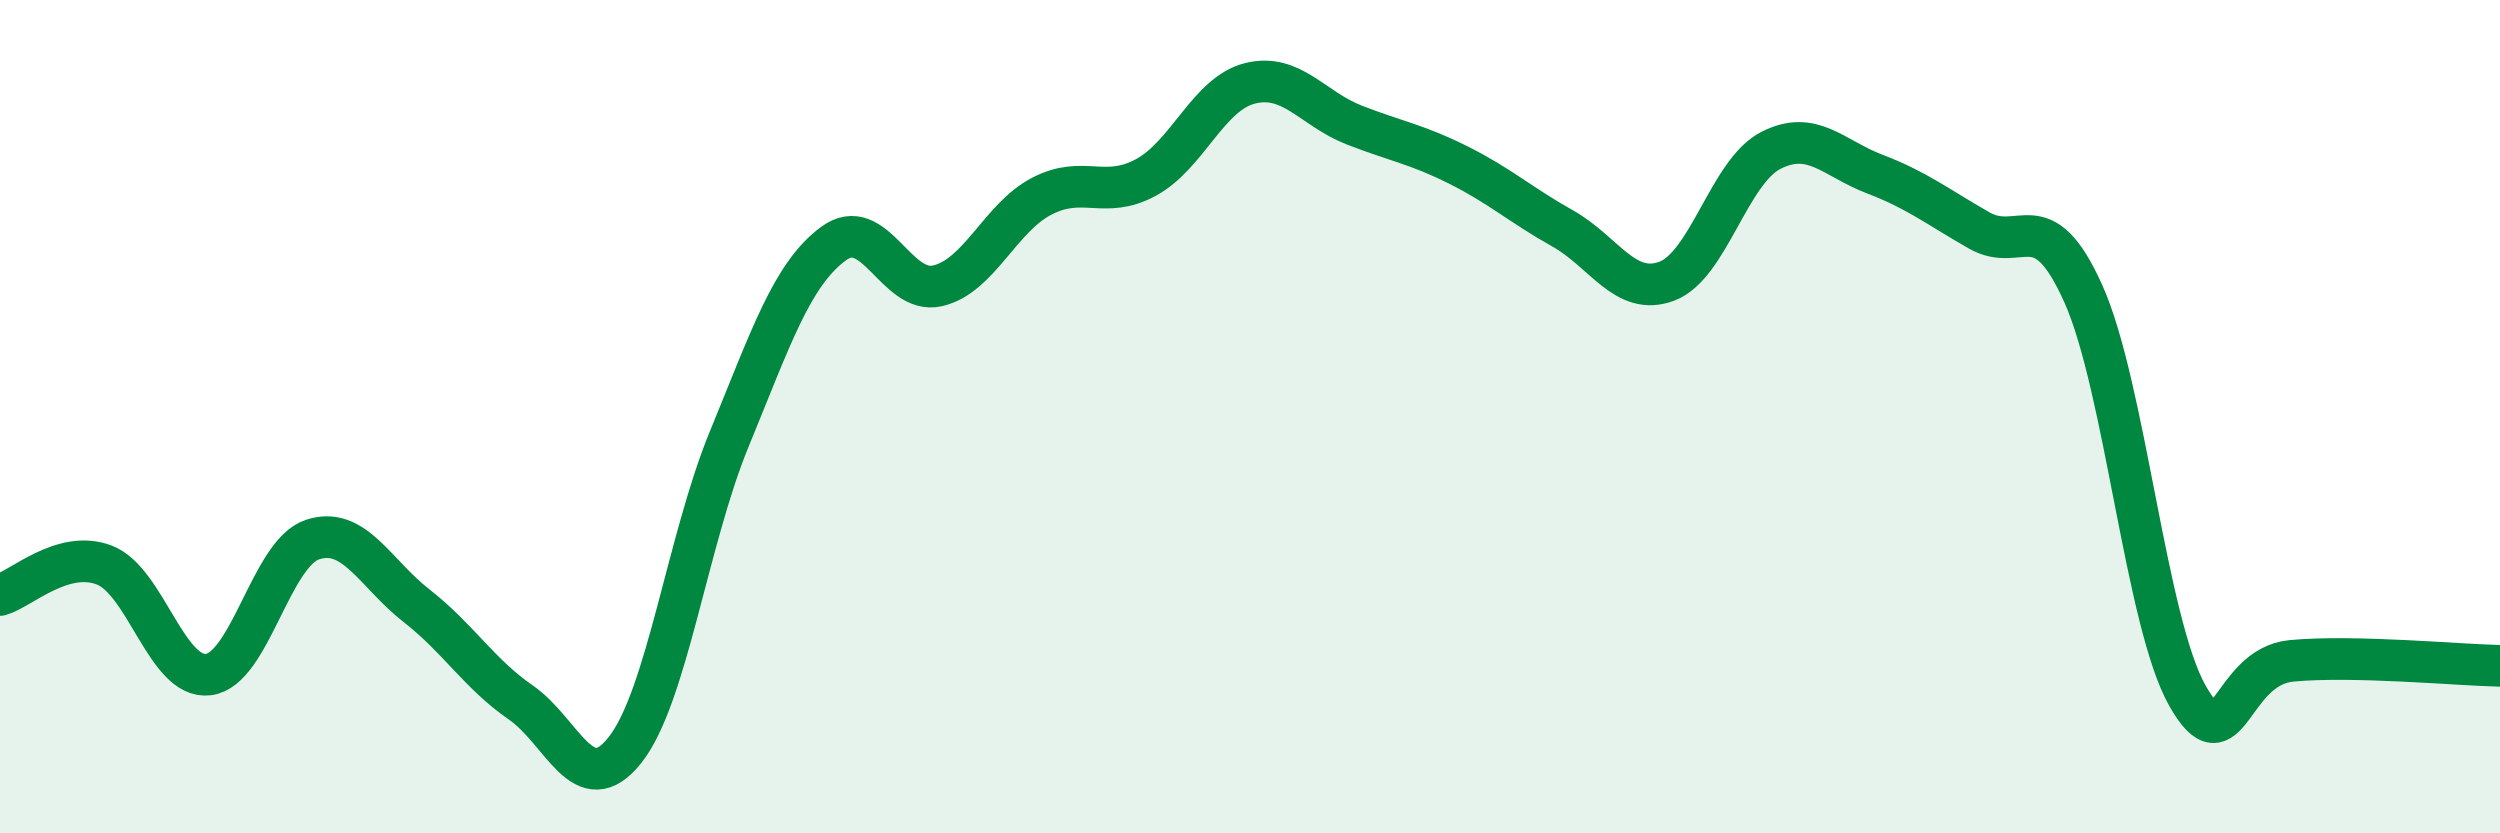
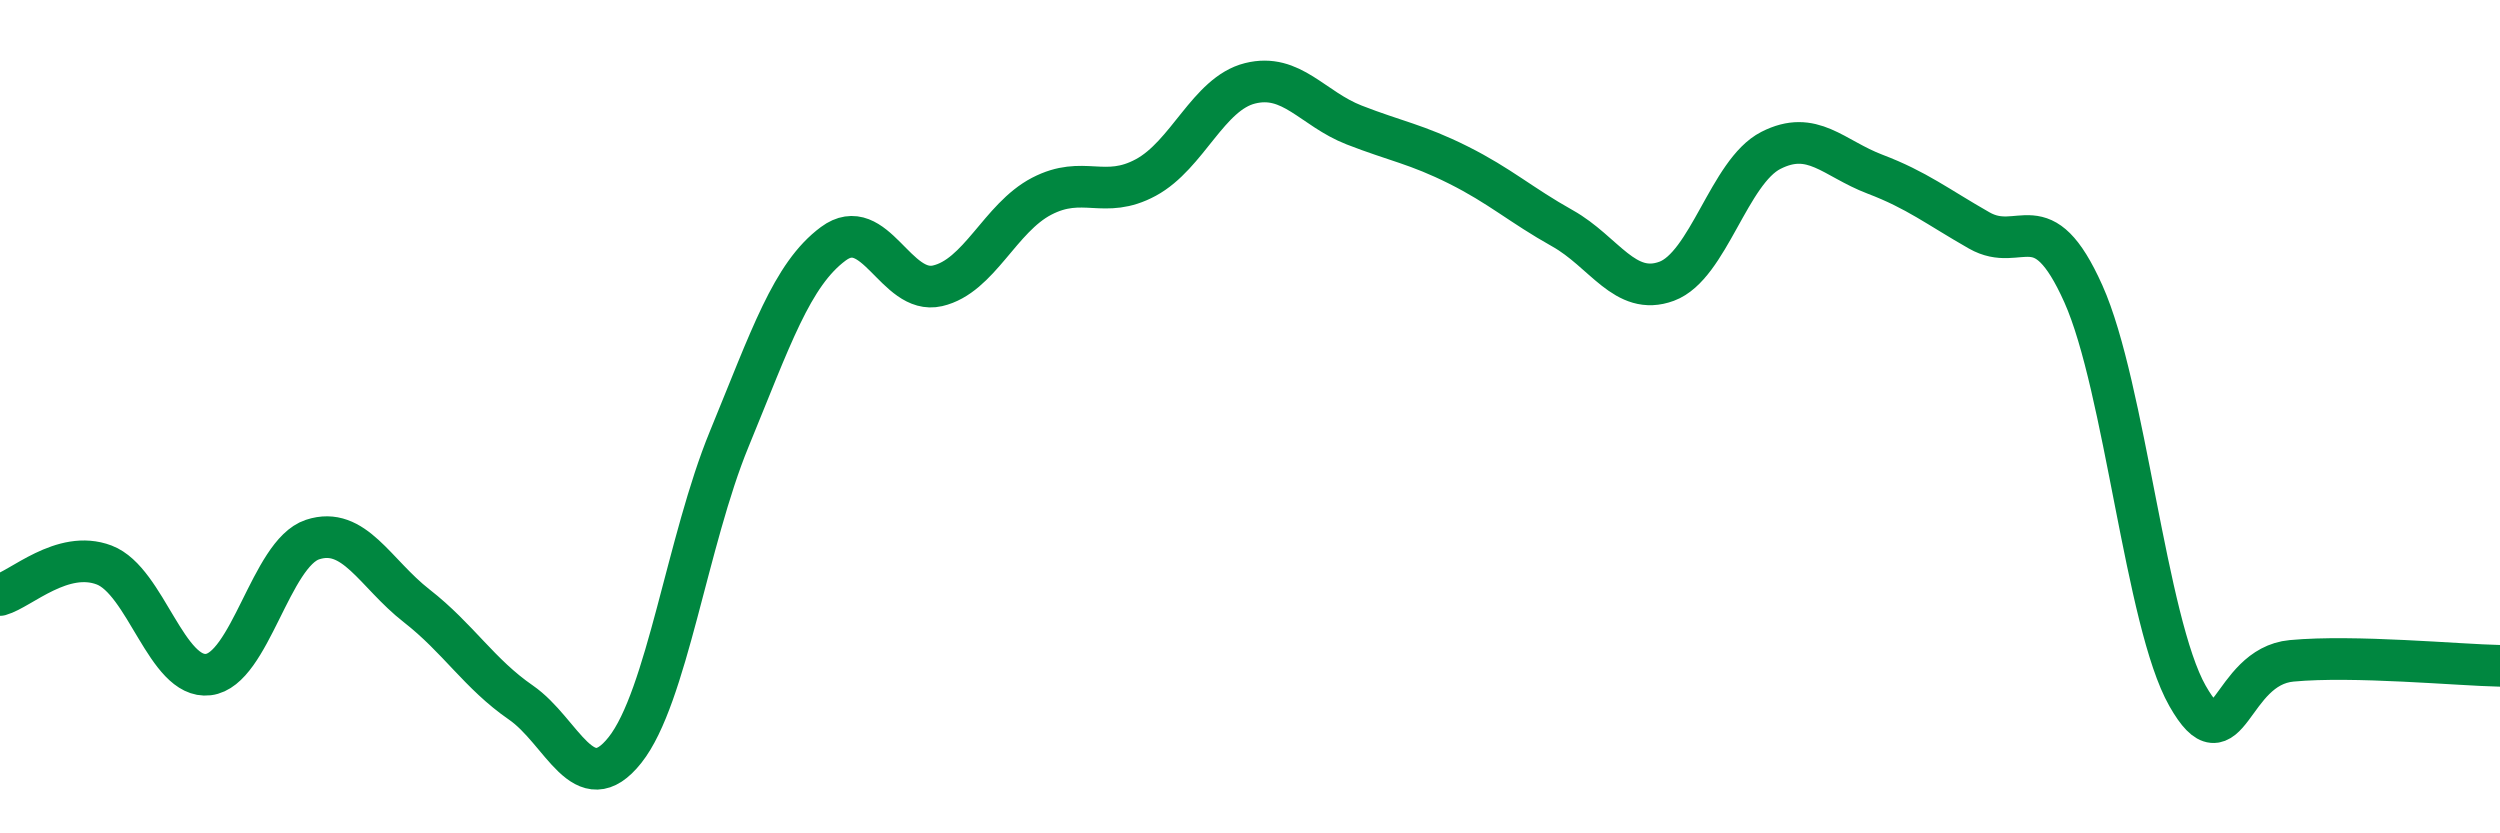
<svg xmlns="http://www.w3.org/2000/svg" width="60" height="20" viewBox="0 0 60 20">
-   <path d="M 0,14.28 C 0.5,14.14 1.5,13.18 2.5,13.56 C 3.5,13.94 4,16.31 5,16.19 C 6,16.07 6.5,13.28 7.5,12.95 C 8.5,12.62 9,13.76 10,14.54 C 11,15.32 11.5,16.17 12.5,16.86 C 13.5,17.55 14,19.26 15,18 C 16,16.74 16.5,12.97 17.5,10.54 C 18.5,8.11 19,6.59 20,5.85 C 21,5.11 21.5,7.09 22.5,6.86 C 23.5,6.63 24,5.23 25,4.71 C 26,4.19 26.5,4.8 27.5,4.26 C 28.5,3.72 29,2.25 30,2 C 31,1.75 31.5,2.61 32.5,3 C 33.5,3.39 34,3.46 35,3.96 C 36,4.46 36.5,4.92 37.5,5.48 C 38.5,6.04 39,7.12 40,6.75 C 41,6.38 41.5,4.12 42.5,3.61 C 43.5,3.1 44,3.8 45,4.18 C 46,4.56 46.5,4.96 47.5,5.53 C 48.5,6.1 49,4.82 50,7.05 C 51,9.28 51.5,14.94 52.5,16.7 C 53.5,18.46 53.5,16 55,15.86 C 56.5,15.72 59,15.96 60,15.98L60 20L0 20Z" fill="#008740" opacity="0.1" stroke-linecap="round" stroke-linejoin="round" />
  <path d="M 0,14.28 C 0.5,14.14 1.5,13.18 2.5,13.56 C 3.5,13.94 4,16.31 5,16.19 C 6,16.07 6.5,13.28 7.5,12.95 C 8.5,12.62 9,13.76 10,14.54 C 11,15.32 11.5,16.17 12.5,16.86 C 13.5,17.55 14,19.26 15,18 C 16,16.74 16.5,12.97 17.5,10.54 C 18.5,8.11 19,6.59 20,5.85 C 21,5.11 21.5,7.09 22.5,6.86 C 23.5,6.63 24,5.23 25,4.71 C 26,4.19 26.5,4.8 27.5,4.26 C 28.5,3.72 29,2.25 30,2 C 31,1.75 31.5,2.61 32.5,3 C 33.5,3.39 34,3.46 35,3.96 C 36,4.46 36.5,4.92 37.5,5.48 C 38.5,6.04 39,7.12 40,6.75 C 41,6.38 41.5,4.12 42.5,3.61 C 43.5,3.1 44,3.8 45,4.18 C 46,4.56 46.5,4.96 47.5,5.53 C 48.5,6.1 49,4.82 50,7.05 C 51,9.28 51.5,14.94 52.5,16.7 C 53.5,18.46 53.5,16 55,15.86 C 56.5,15.72 59,15.96 60,15.98" stroke="#008740" stroke-width="1" fill="none" stroke-linecap="round" stroke-linejoin="round" />
</svg>